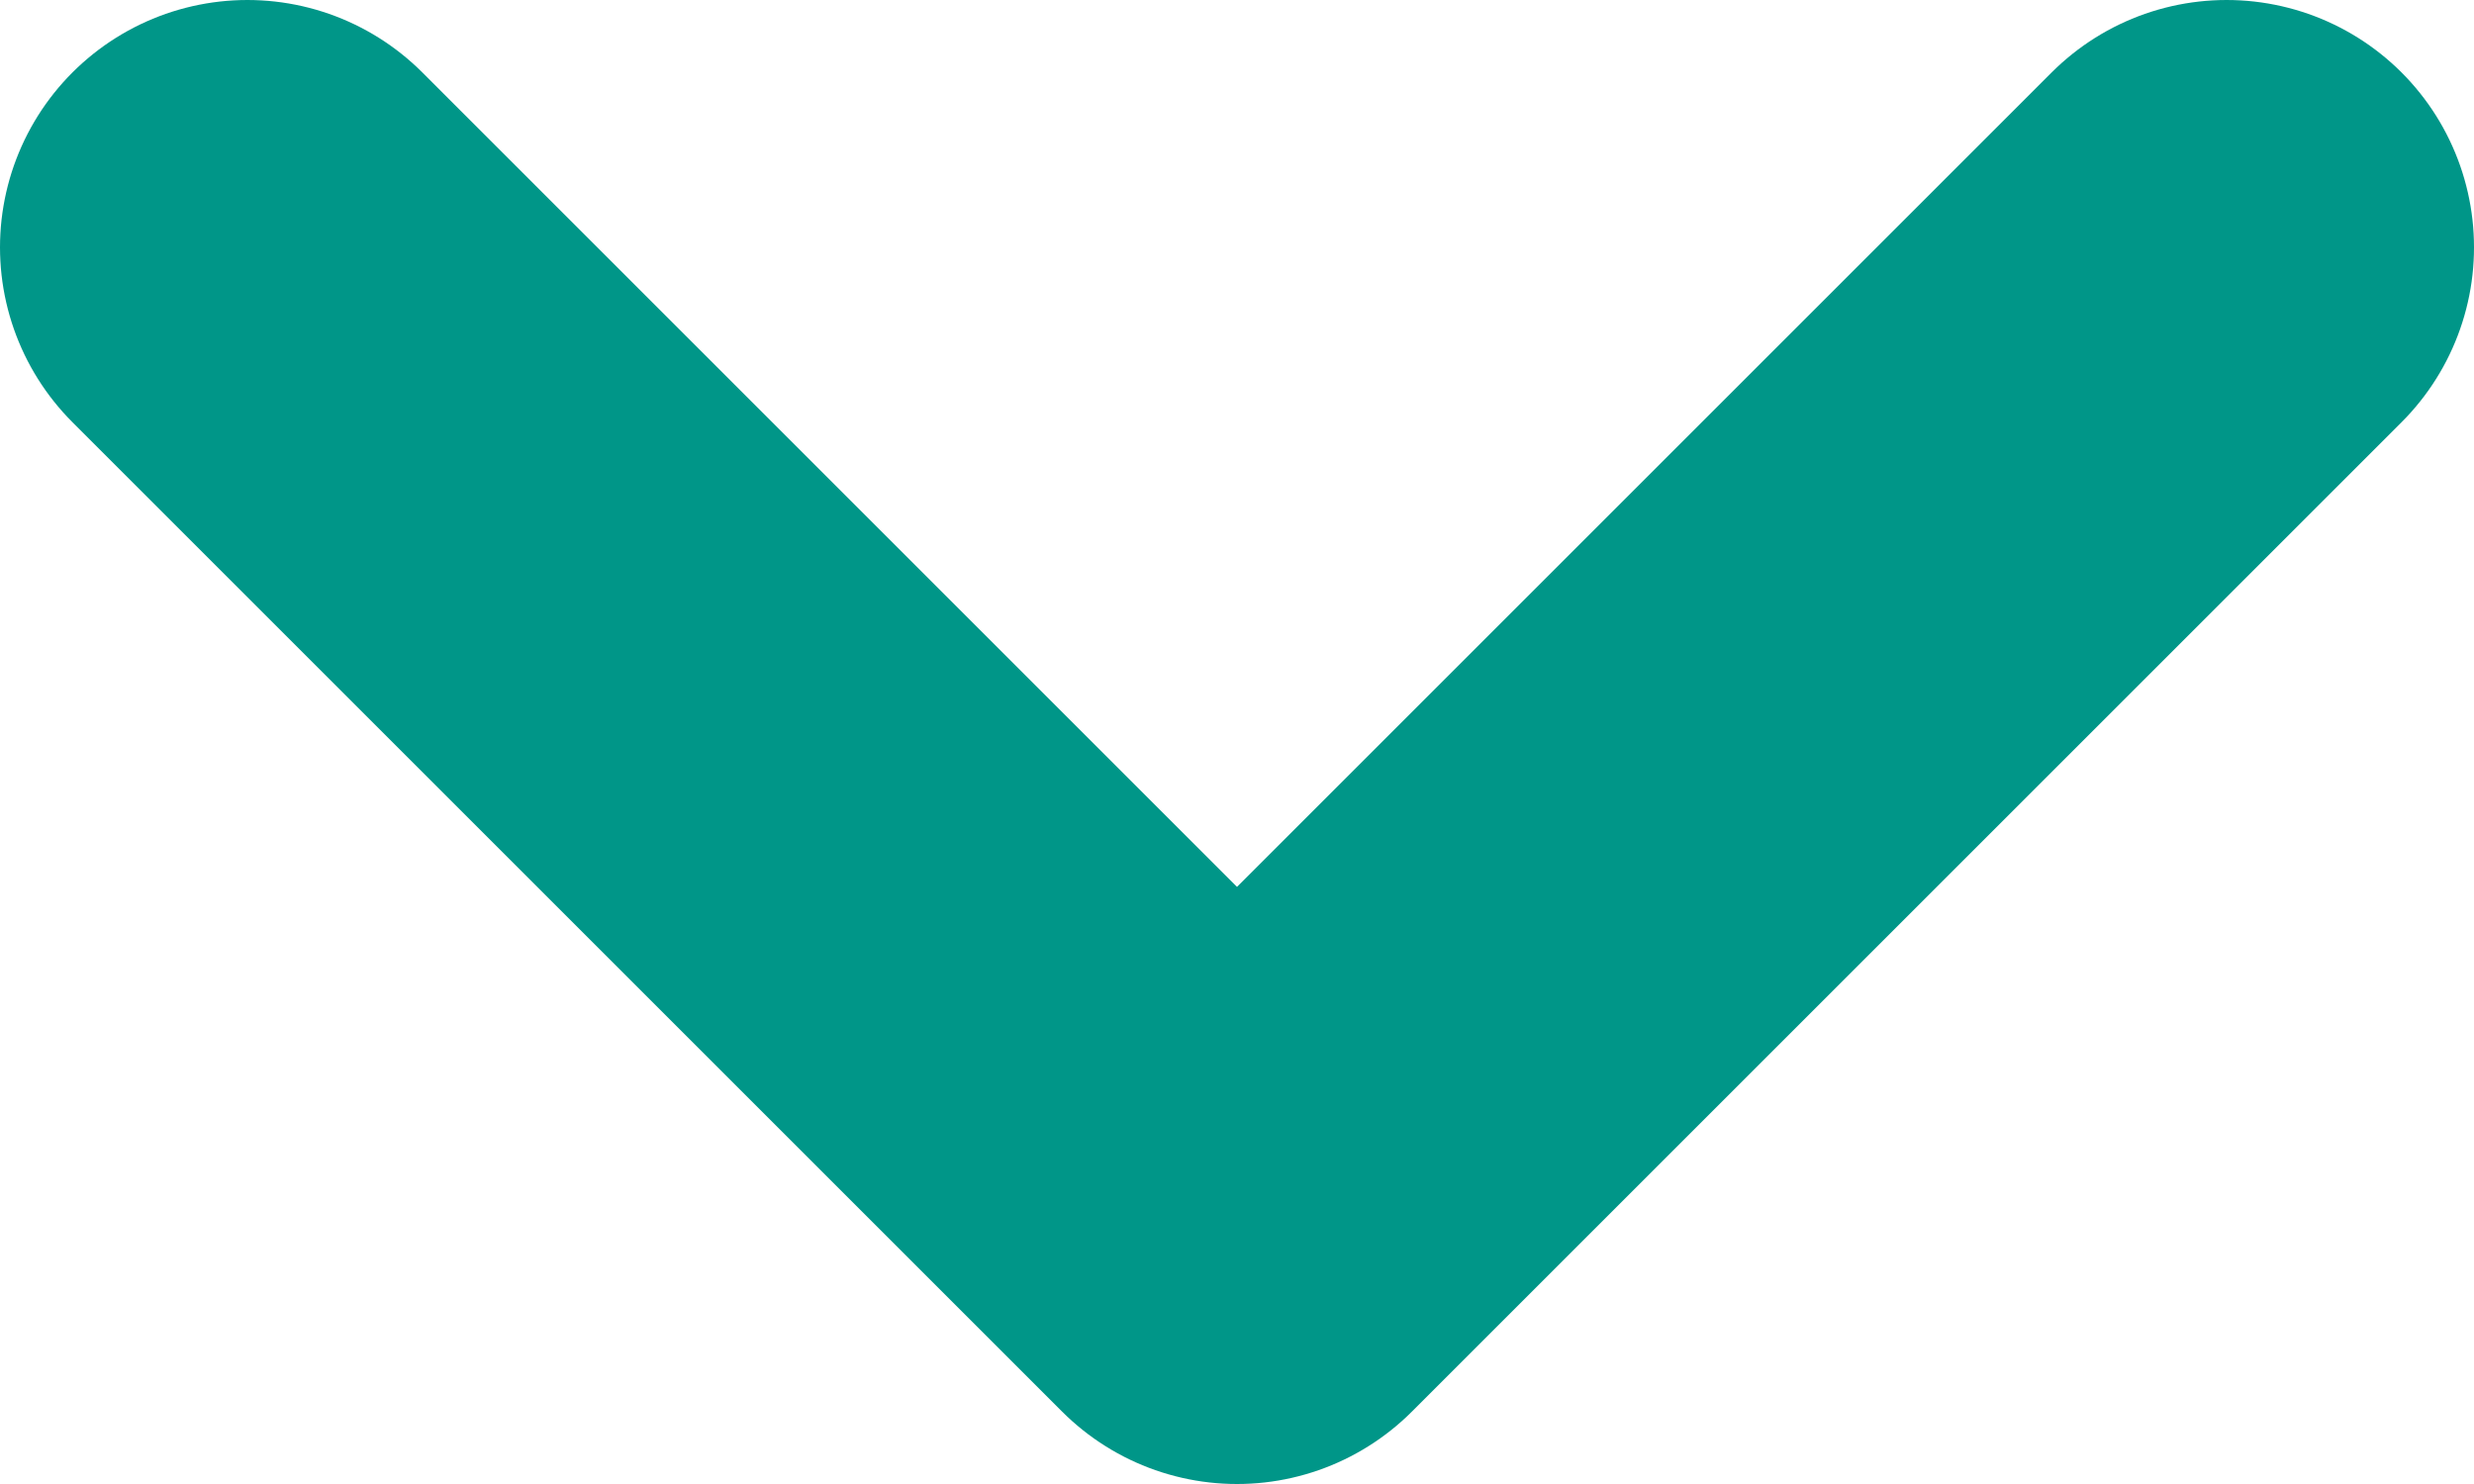
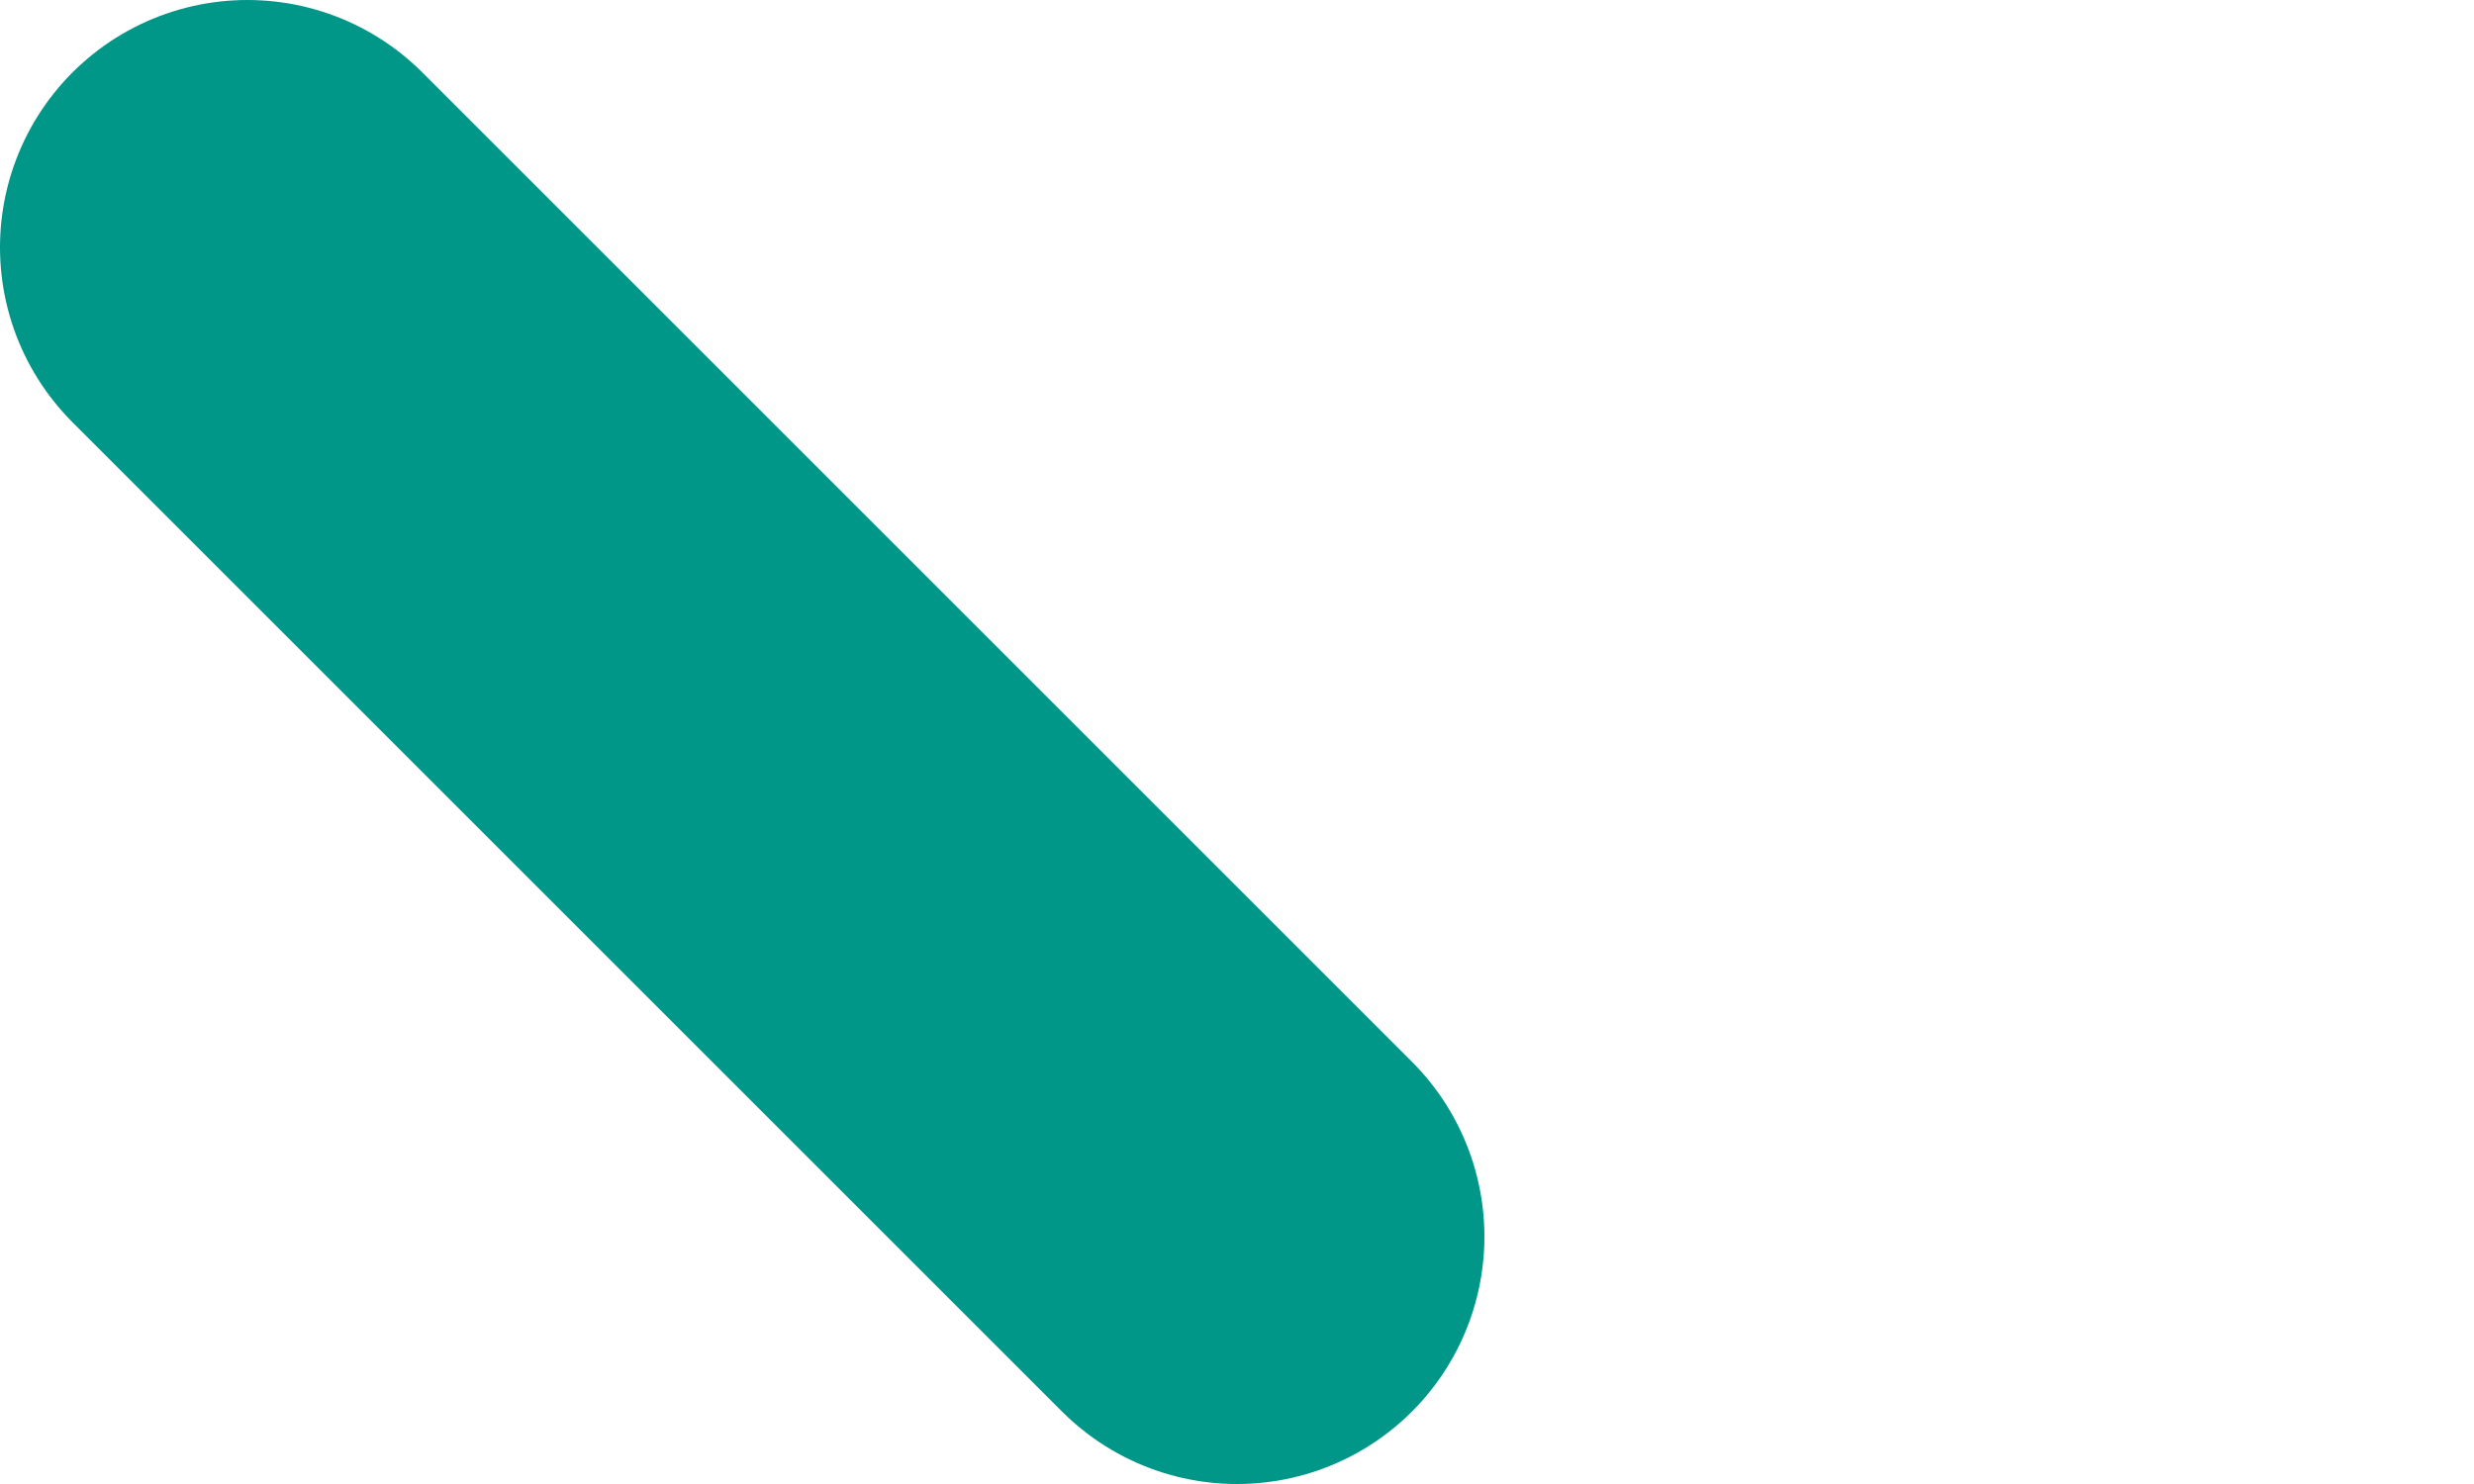
<svg xmlns="http://www.w3.org/2000/svg" width="10" height="6" viewBox="0 0 10 6" fill="none">
-   <path d="M1 1L5 5L9 1" stroke="#009688" stroke-width="2" stroke-linecap="round" stroke-linejoin="round" />
+   <path d="M1 1L5 5" stroke="#009688" stroke-width="2" stroke-linecap="round" stroke-linejoin="round" />
</svg>